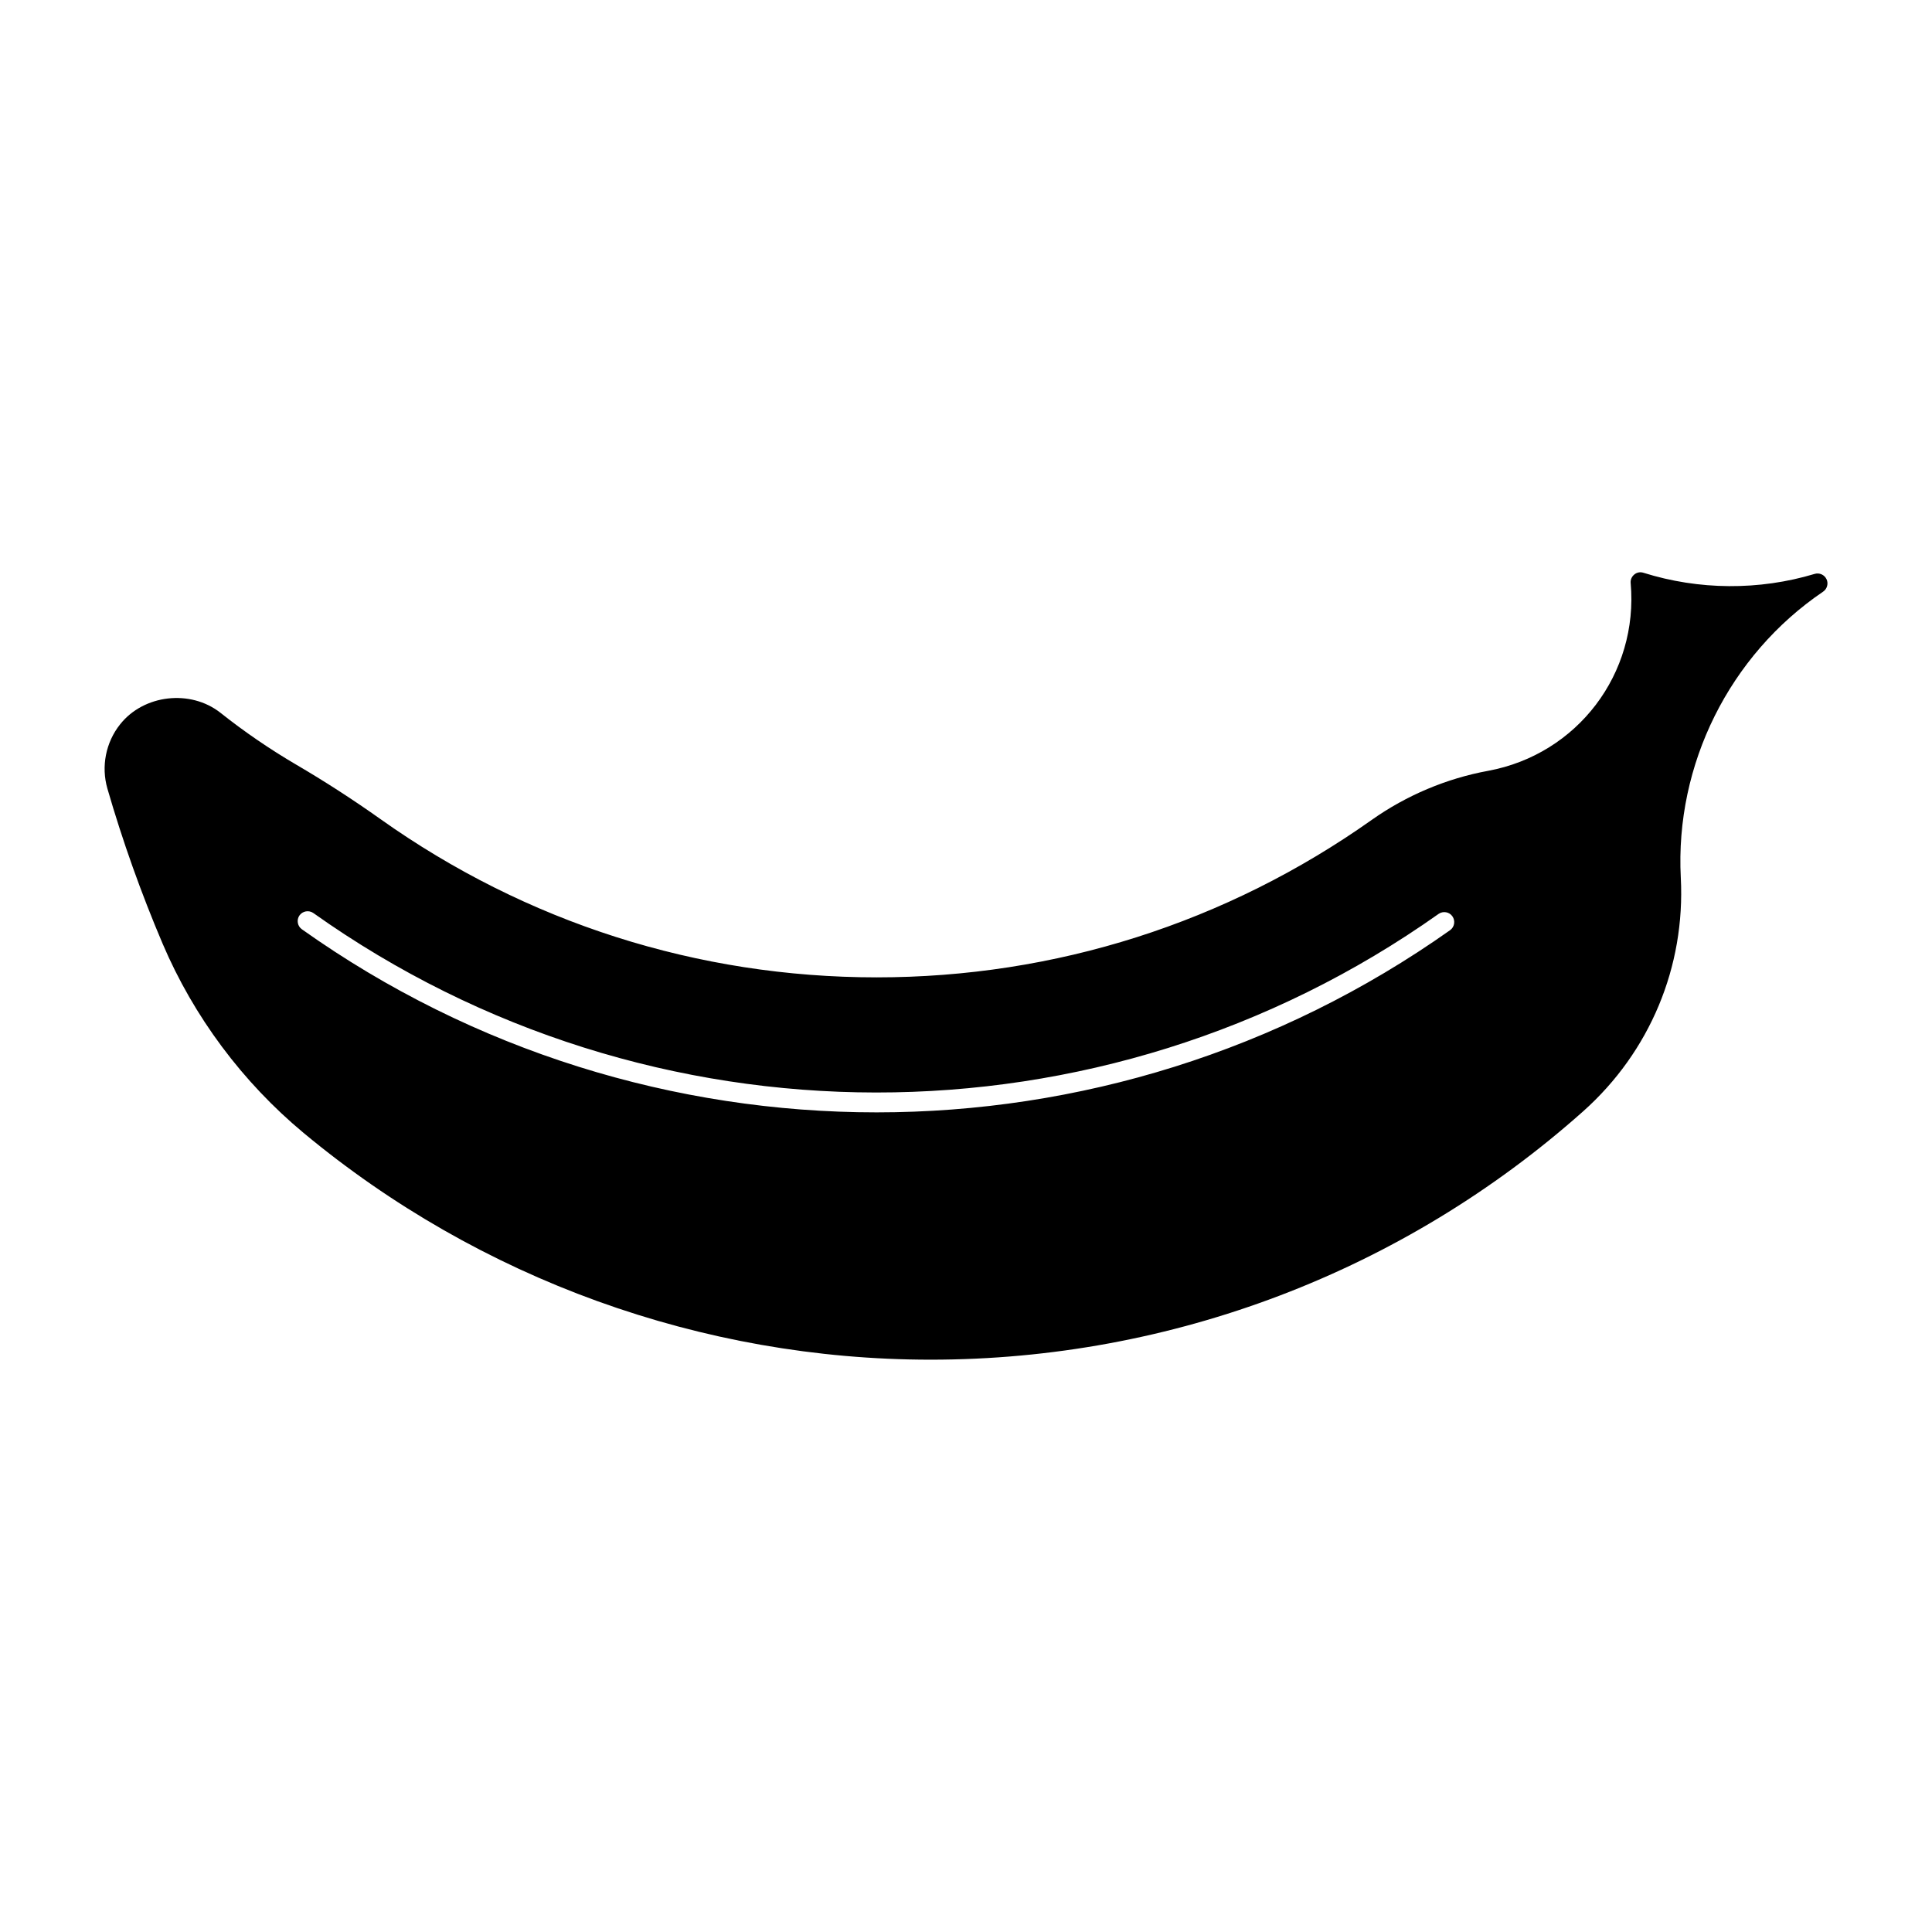
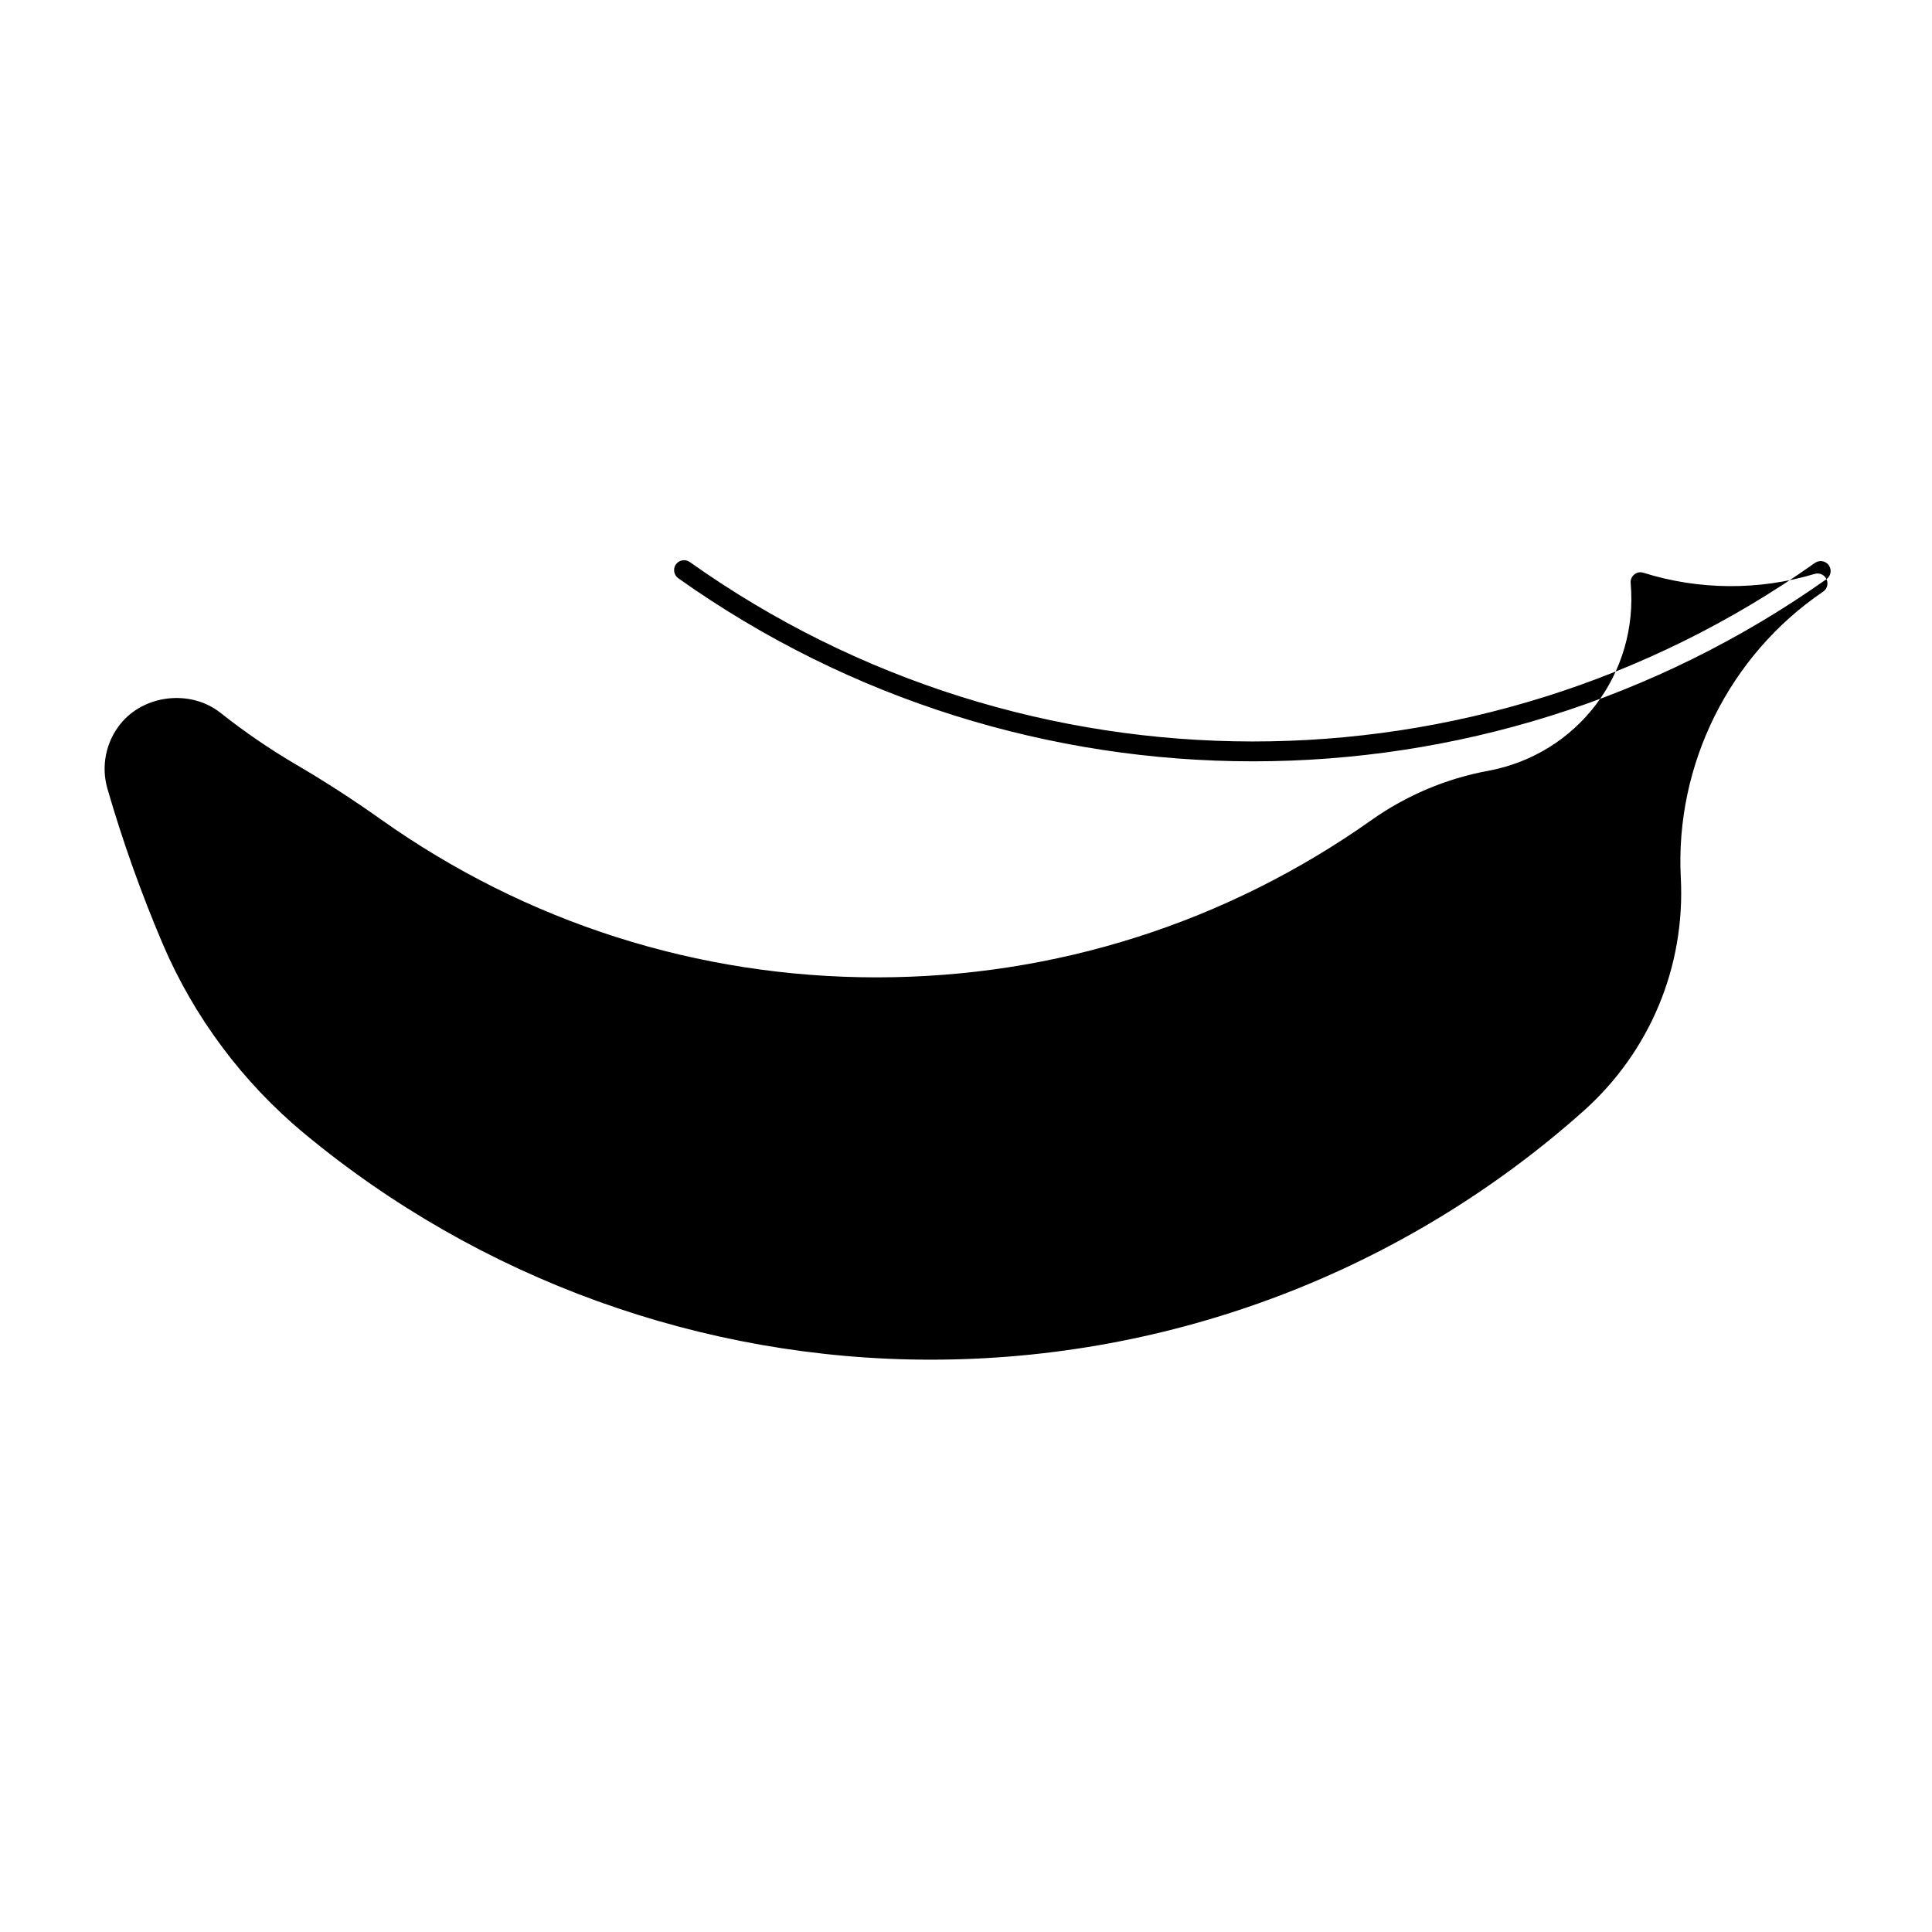
<svg xmlns="http://www.w3.org/2000/svg" fill="#000000" width="800px" height="800px" version="1.1" viewBox="144 144 512 512">
-   <path d="m628.04 297.48c-0.555-1.164-1.879-1.762-3.117-1.395-14.738 4.43-30.691 4.324-45.387-0.293-0.84-0.273-1.742-0.117-2.426 0.453-0.684 0.555-1.059 1.406-0.965 2.289 2.121 23.992-14.137 45.387-37.816 49.75-10.988 2.016-21.621 6.508-30.754 12.961-38.594 27.332-83.98 41.766-131.25 41.766-47.422 0-92.91-14.516-131.56-41.984-7.199-5.113-14.684-9.949-22.293-14.402-6.957-4.082-13.707-8.691-20.059-13.738-7.953-6.258-20.328-4.844-26.594 3.082-3.801 4.785-5.047 11.156-3.359 17.016 4.031 13.938 8.965 27.773 14.641 41.113 8.25 19.344 21.16 36.664 37.344 50.129 46.582 38.75 105.61 60.102 166.2 60.102 63.836 0 125.25-23.387 172.91-65.82 17.664-15.742 27.102-38.309 25.871-61.926-1.543-29.957 12.898-58.977 37.734-75.801 1.055-0.73 1.434-2.137 0.887-3.301zm-99.754 93.027c-45.469 32.172-98.727 48.281-151.97 48.281-53.395 0-106.78-16.176-152.32-48.523-1.176-0.84-1.469-2.477-0.629-3.672 0.84-1.176 2.488-1.457 3.672-0.629 89.133 63.312 208.96 63.438 298.2 0.23 1.176-0.82 2.832-0.555 3.664 0.641 0.832 1.191 0.559 2.832-0.617 3.672z" />
+   <path d="m628.04 297.48c-0.555-1.164-1.879-1.762-3.117-1.395-14.738 4.43-30.691 4.324-45.387-0.293-0.84-0.273-1.742-0.117-2.426 0.453-0.684 0.555-1.059 1.406-0.965 2.289 2.121 23.992-14.137 45.387-37.816 49.75-10.988 2.016-21.621 6.508-30.754 12.961-38.594 27.332-83.98 41.766-131.25 41.766-47.422 0-92.91-14.516-131.56-41.984-7.199-5.113-14.684-9.949-22.293-14.402-6.957-4.082-13.707-8.691-20.059-13.738-7.953-6.258-20.328-4.844-26.594 3.082-3.801 4.785-5.047 11.156-3.359 17.016 4.031 13.938 8.965 27.773 14.641 41.113 8.25 19.344 21.16 36.664 37.344 50.129 46.582 38.75 105.61 60.102 166.2 60.102 63.836 0 125.25-23.387 172.91-65.82 17.664-15.742 27.102-38.309 25.871-61.926-1.543-29.957 12.898-58.977 37.734-75.801 1.055-0.73 1.434-2.137 0.887-3.301zc-45.469 32.172-98.727 48.281-151.97 48.281-53.395 0-106.78-16.176-152.32-48.523-1.176-0.84-1.469-2.477-0.629-3.672 0.84-1.176 2.488-1.457 3.672-0.629 89.133 63.312 208.96 63.438 298.2 0.23 1.176-0.82 2.832-0.555 3.664 0.641 0.832 1.191 0.559 2.832-0.617 3.672z" />
</svg>